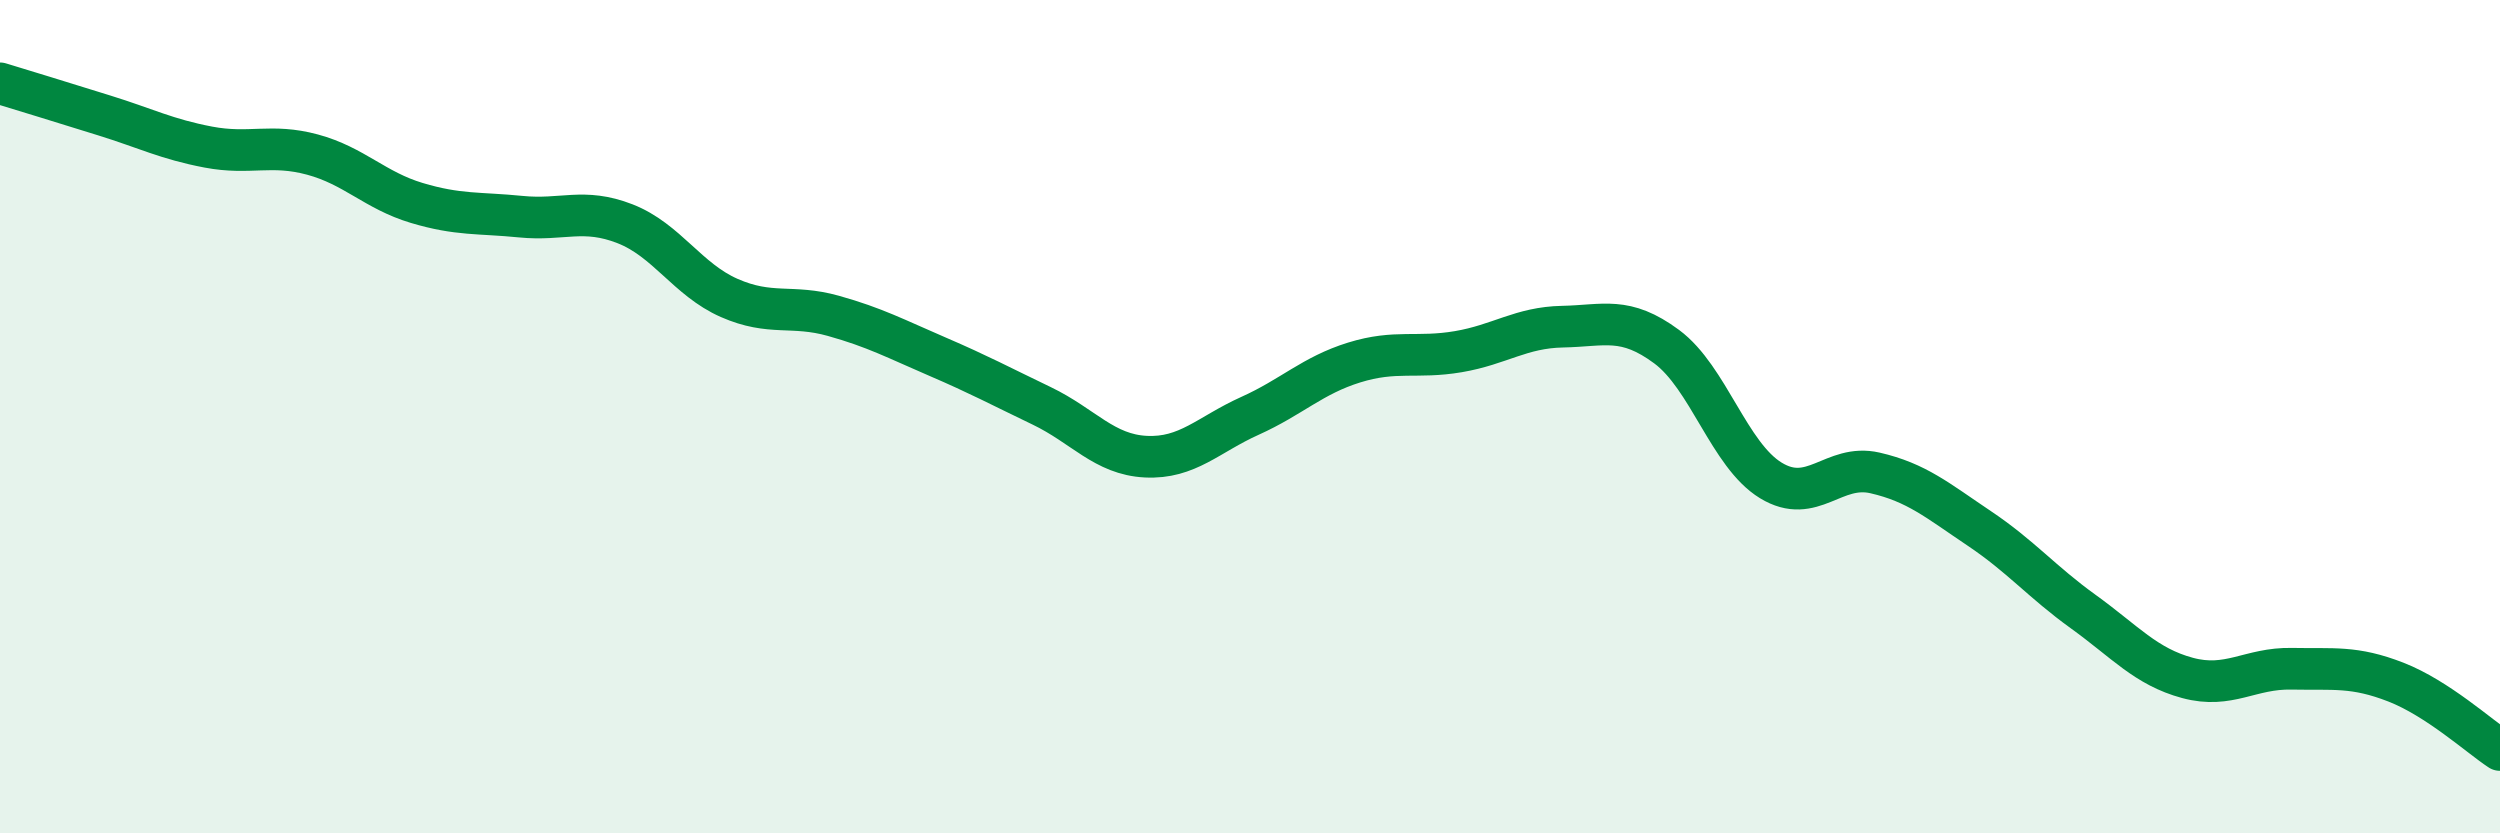
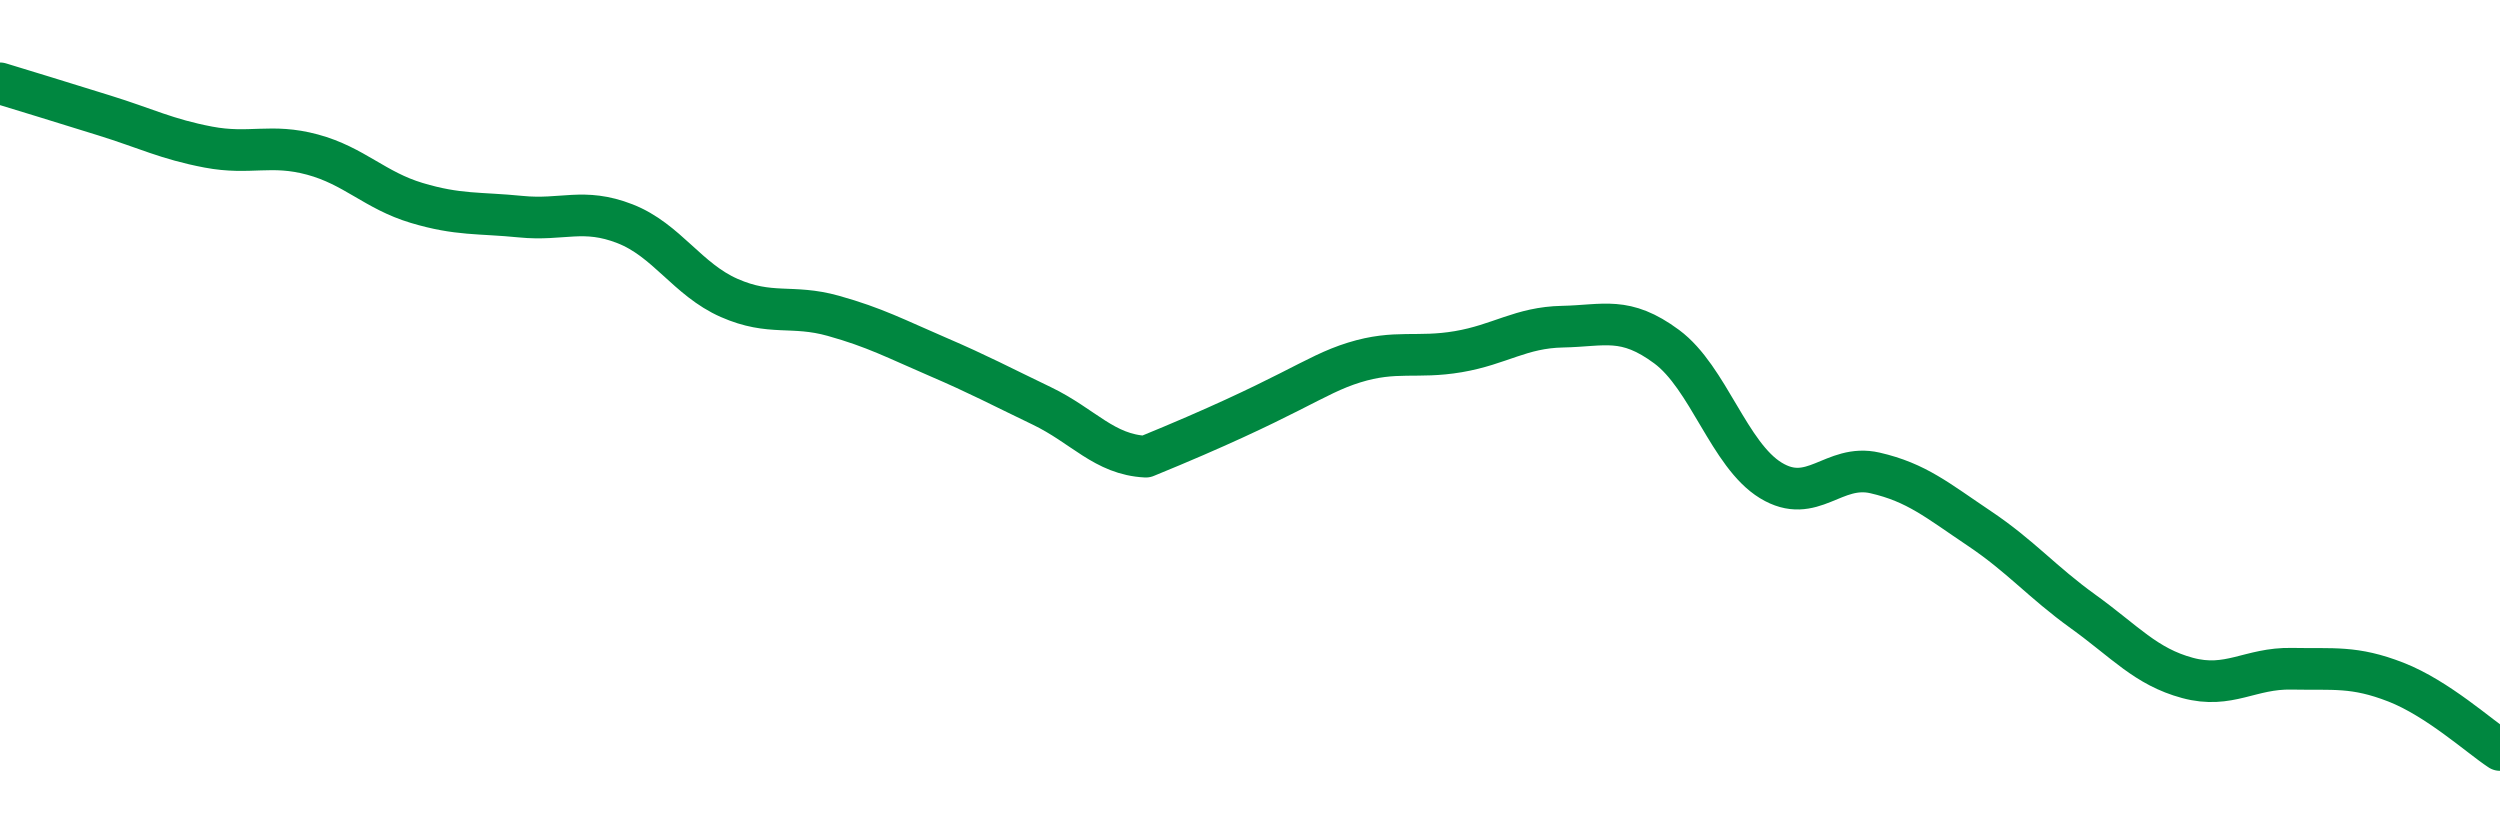
<svg xmlns="http://www.w3.org/2000/svg" width="60" height="20" viewBox="0 0 60 20">
-   <path d="M 0,2 C 0.5,2.15 1.5,2.46 2.5,2.77 C 3.5,3.08 4,3.34 5,3.53 C 6,3.72 6.5,3.44 7.5,3.71 C 8.5,3.98 9,4.57 10,4.87 C 11,5.17 11.5,5.1 12.5,5.2 C 13.5,5.3 14,4.98 15,5.37 C 16,5.76 16.5,6.71 17.5,7.15 C 18.5,7.59 19,7.3 20,7.58 C 21,7.86 21.5,8.13 22.5,8.56 C 23.5,8.99 24,9.26 25,9.74 C 26,10.22 26.5,10.91 27.5,10.96 C 28.5,11.01 29,10.43 30,9.98 C 31,9.53 31.5,9.01 32.5,8.7 C 33.5,8.39 34,8.61 35,8.44 C 36,8.27 36.5,7.86 37.5,7.84 C 38.5,7.82 39,7.58 40,8.32 C 41,9.06 41.5,10.92 42.5,11.53 C 43.5,12.14 44,11.12 45,11.35 C 46,11.58 46.5,12.01 47.5,12.68 C 48.5,13.35 49,13.96 50,14.68 C 51,15.4 51.5,16 52.5,16.27 C 53.5,16.54 54,16.03 55,16.05 C 56,16.07 56.5,15.98 57.5,16.37 C 58.5,16.76 59.5,17.67 60,18L60 20L0 20Z" fill="#008740" opacity="0.1" stroke-linecap="round" stroke-linejoin="round" />
-   <path d="M 0,2 C 0.5,2.15 1.5,2.46 2.5,2.77 C 3.5,3.08 4,3.34 5,3.53 C 6,3.72 6.5,3.44 7.5,3.71 C 8.5,3.98 9,4.57 10,4.87 C 11,5.17 11.5,5.1 12.5,5.2 C 13.5,5.3 14,4.98 15,5.37 C 16,5.76 16.5,6.71 17.5,7.15 C 18.5,7.59 19,7.3 20,7.58 C 21,7.86 21.5,8.13 22.5,8.56 C 23.5,8.99 24,9.26 25,9.74 C 26,10.22 26.5,10.91 27.5,10.96 C 28.5,11.01 29,10.43 30,9.98 C 31,9.53 31.5,9.01 32.5,8.7 C 33.5,8.39 34,8.61 35,8.44 C 36,8.27 36.5,7.86 37.5,7.84 C 38.5,7.82 39,7.58 40,8.32 C 41,9.06 41.5,10.92 42.5,11.53 C 43.5,12.14 44,11.12 45,11.35 C 46,11.58 46.5,12.01 47.5,12.68 C 48.5,13.35 49,13.96 50,14.68 C 51,15.4 51.5,16 52.5,16.27 C 53.5,16.54 54,16.03 55,16.05 C 56,16.07 56.5,15.98 57.5,16.37 C 58.5,16.76 59.5,17.67 60,18" stroke="#008740" stroke-width="1" fill="none" stroke-linecap="round" stroke-linejoin="round" />
+   <path d="M 0,2 C 0.5,2.15 1.5,2.46 2.5,2.77 C 3.5,3.08 4,3.34 5,3.53 C 6,3.72 6.5,3.44 7.5,3.71 C 8.5,3.98 9,4.57 10,4.87 C 11,5.17 11.5,5.1 12.5,5.2 C 13.5,5.3 14,4.98 15,5.37 C 16,5.76 16.5,6.71 17.5,7.15 C 18.5,7.59 19,7.3 20,7.58 C 21,7.86 21.5,8.13 22.5,8.56 C 23.5,8.99 24,9.26 25,9.74 C 26,10.22 26.5,10.91 27.5,10.96 C 31,9.53 31.5,9.01 32.5,8.7 C 33.5,8.39 34,8.61 35,8.44 C 36,8.27 36.5,7.86 37.5,7.84 C 38.5,7.82 39,7.58 40,8.32 C 41,9.06 41.5,10.92 42.5,11.53 C 43.5,12.14 44,11.12 45,11.35 C 46,11.58 46.5,12.01 47.5,12.68 C 48.5,13.35 49,13.96 50,14.68 C 51,15.4 51.5,16 52.5,16.27 C 53.5,16.54 54,16.03 55,16.05 C 56,16.07 56.5,15.98 57.5,16.37 C 58.5,16.76 59.5,17.67 60,18" stroke="#008740" stroke-width="1" fill="none" stroke-linecap="round" stroke-linejoin="round" />
</svg>